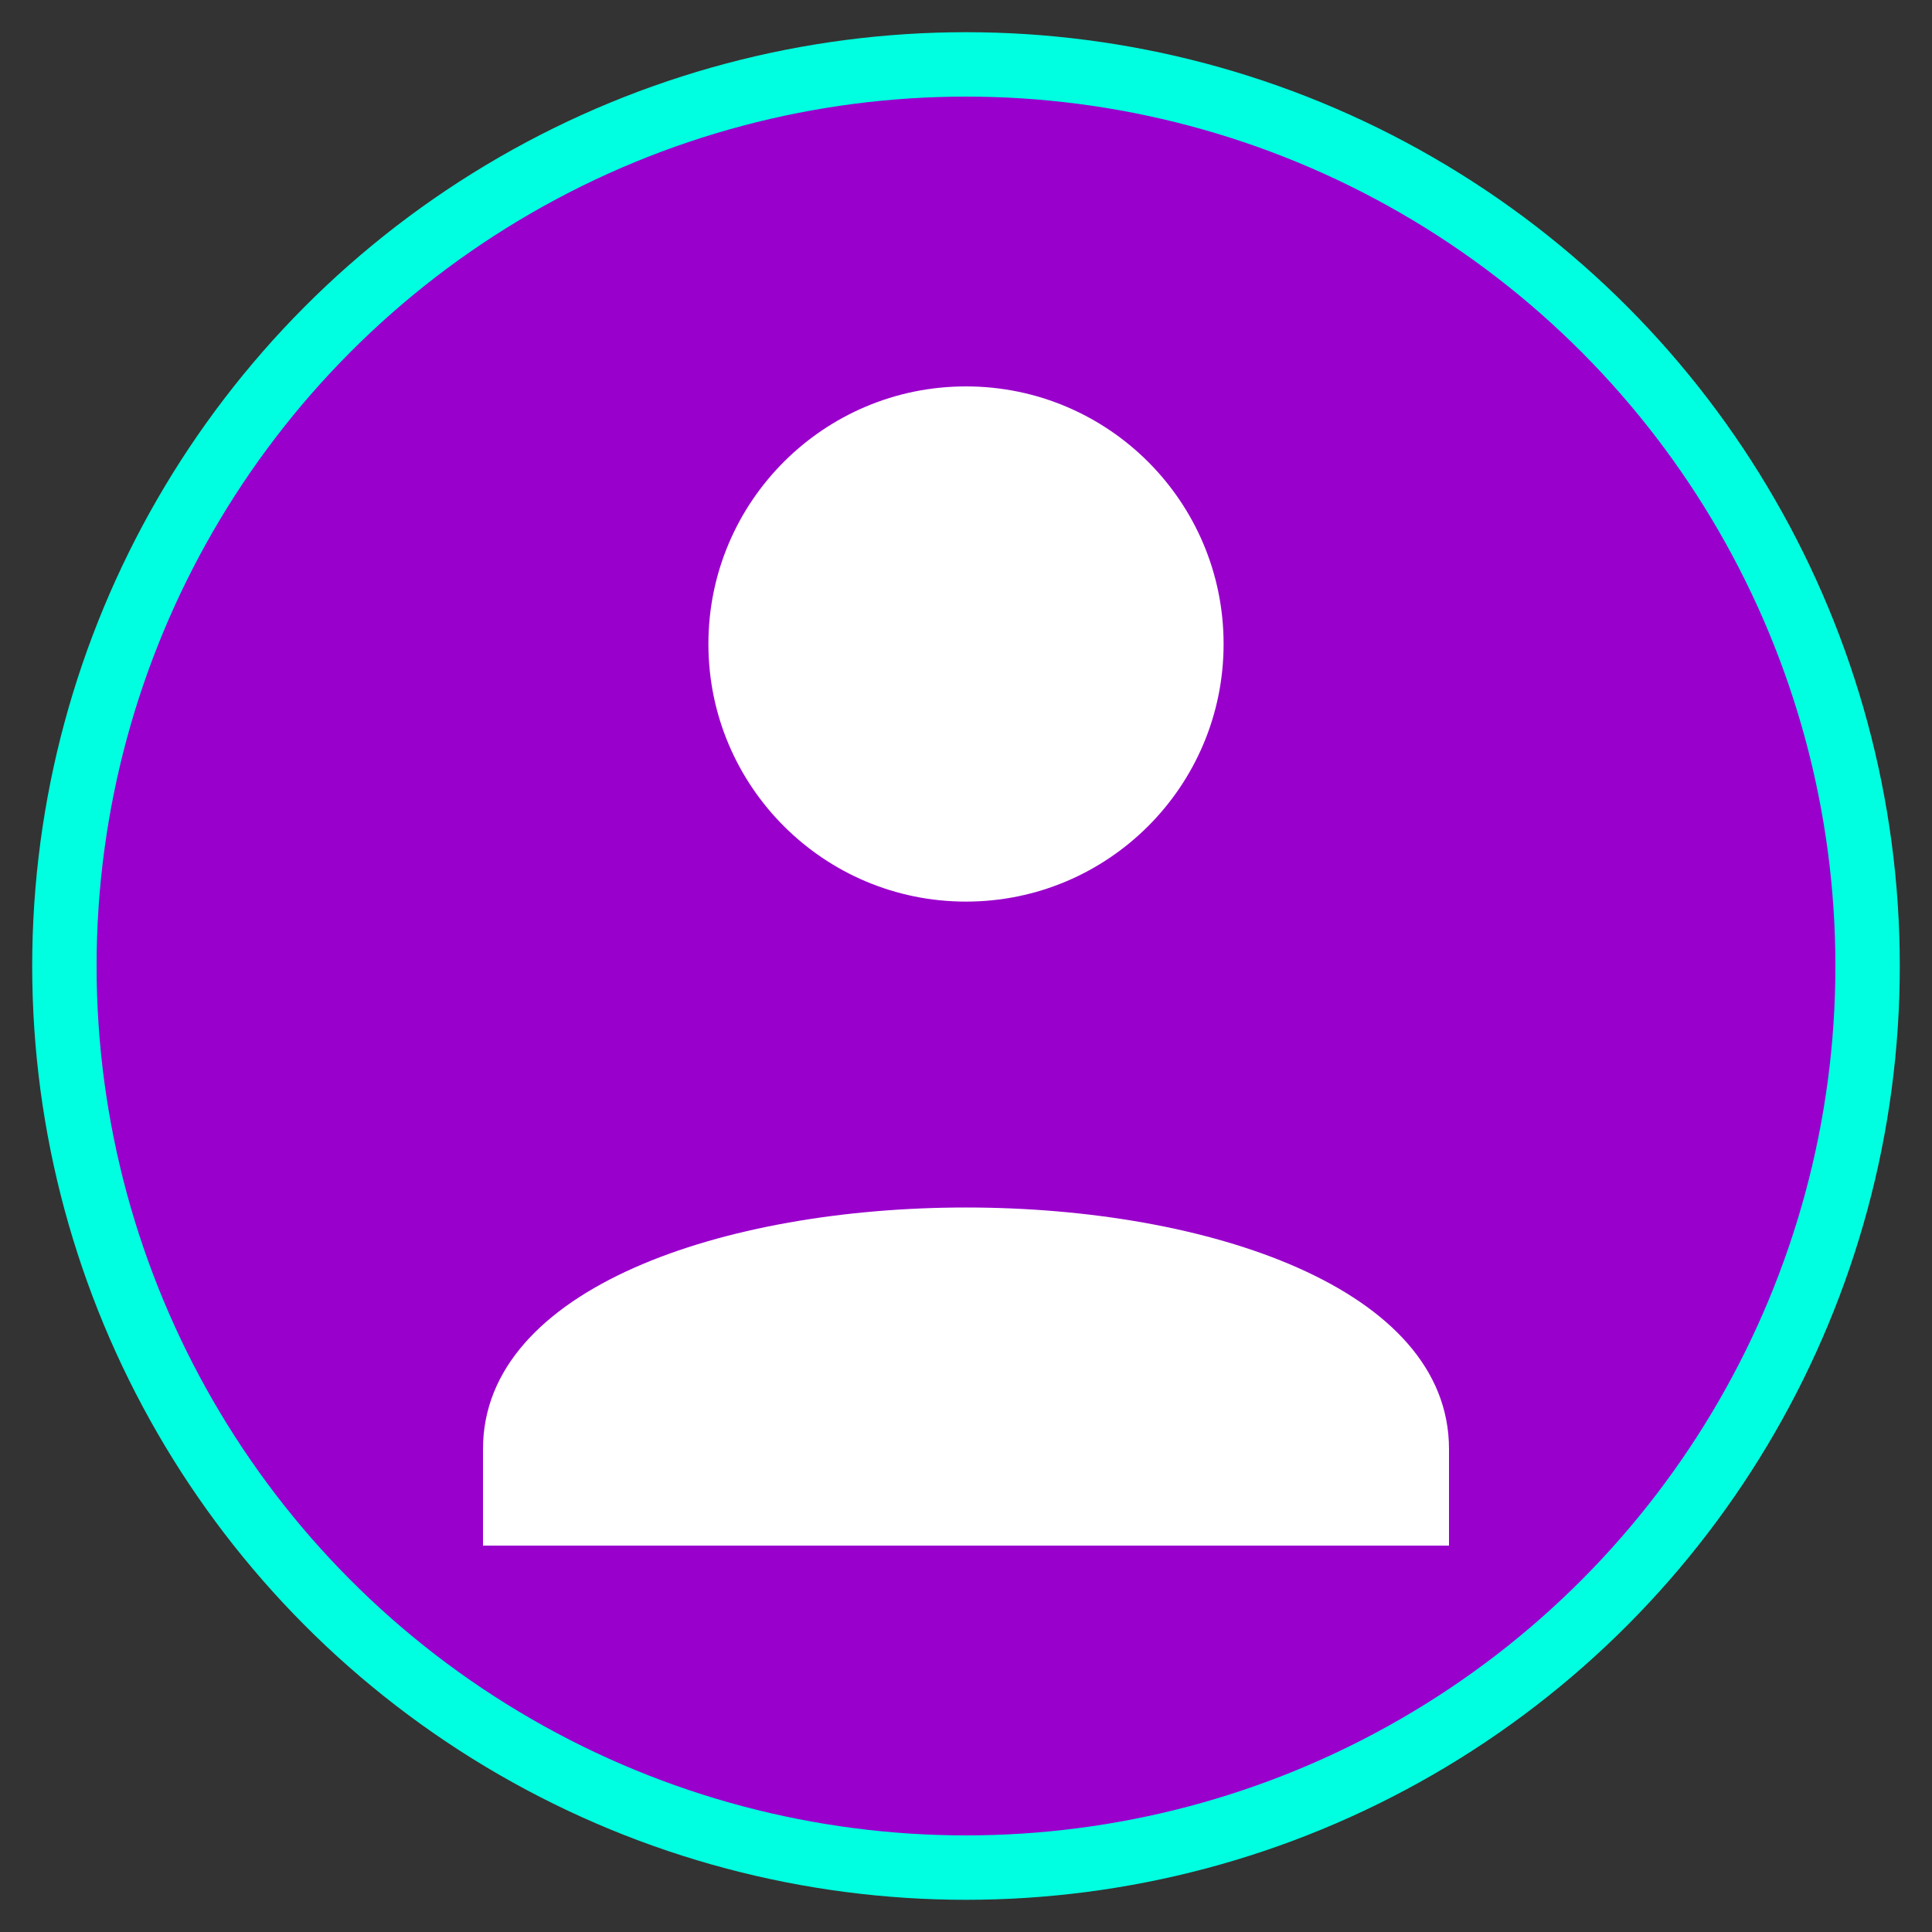
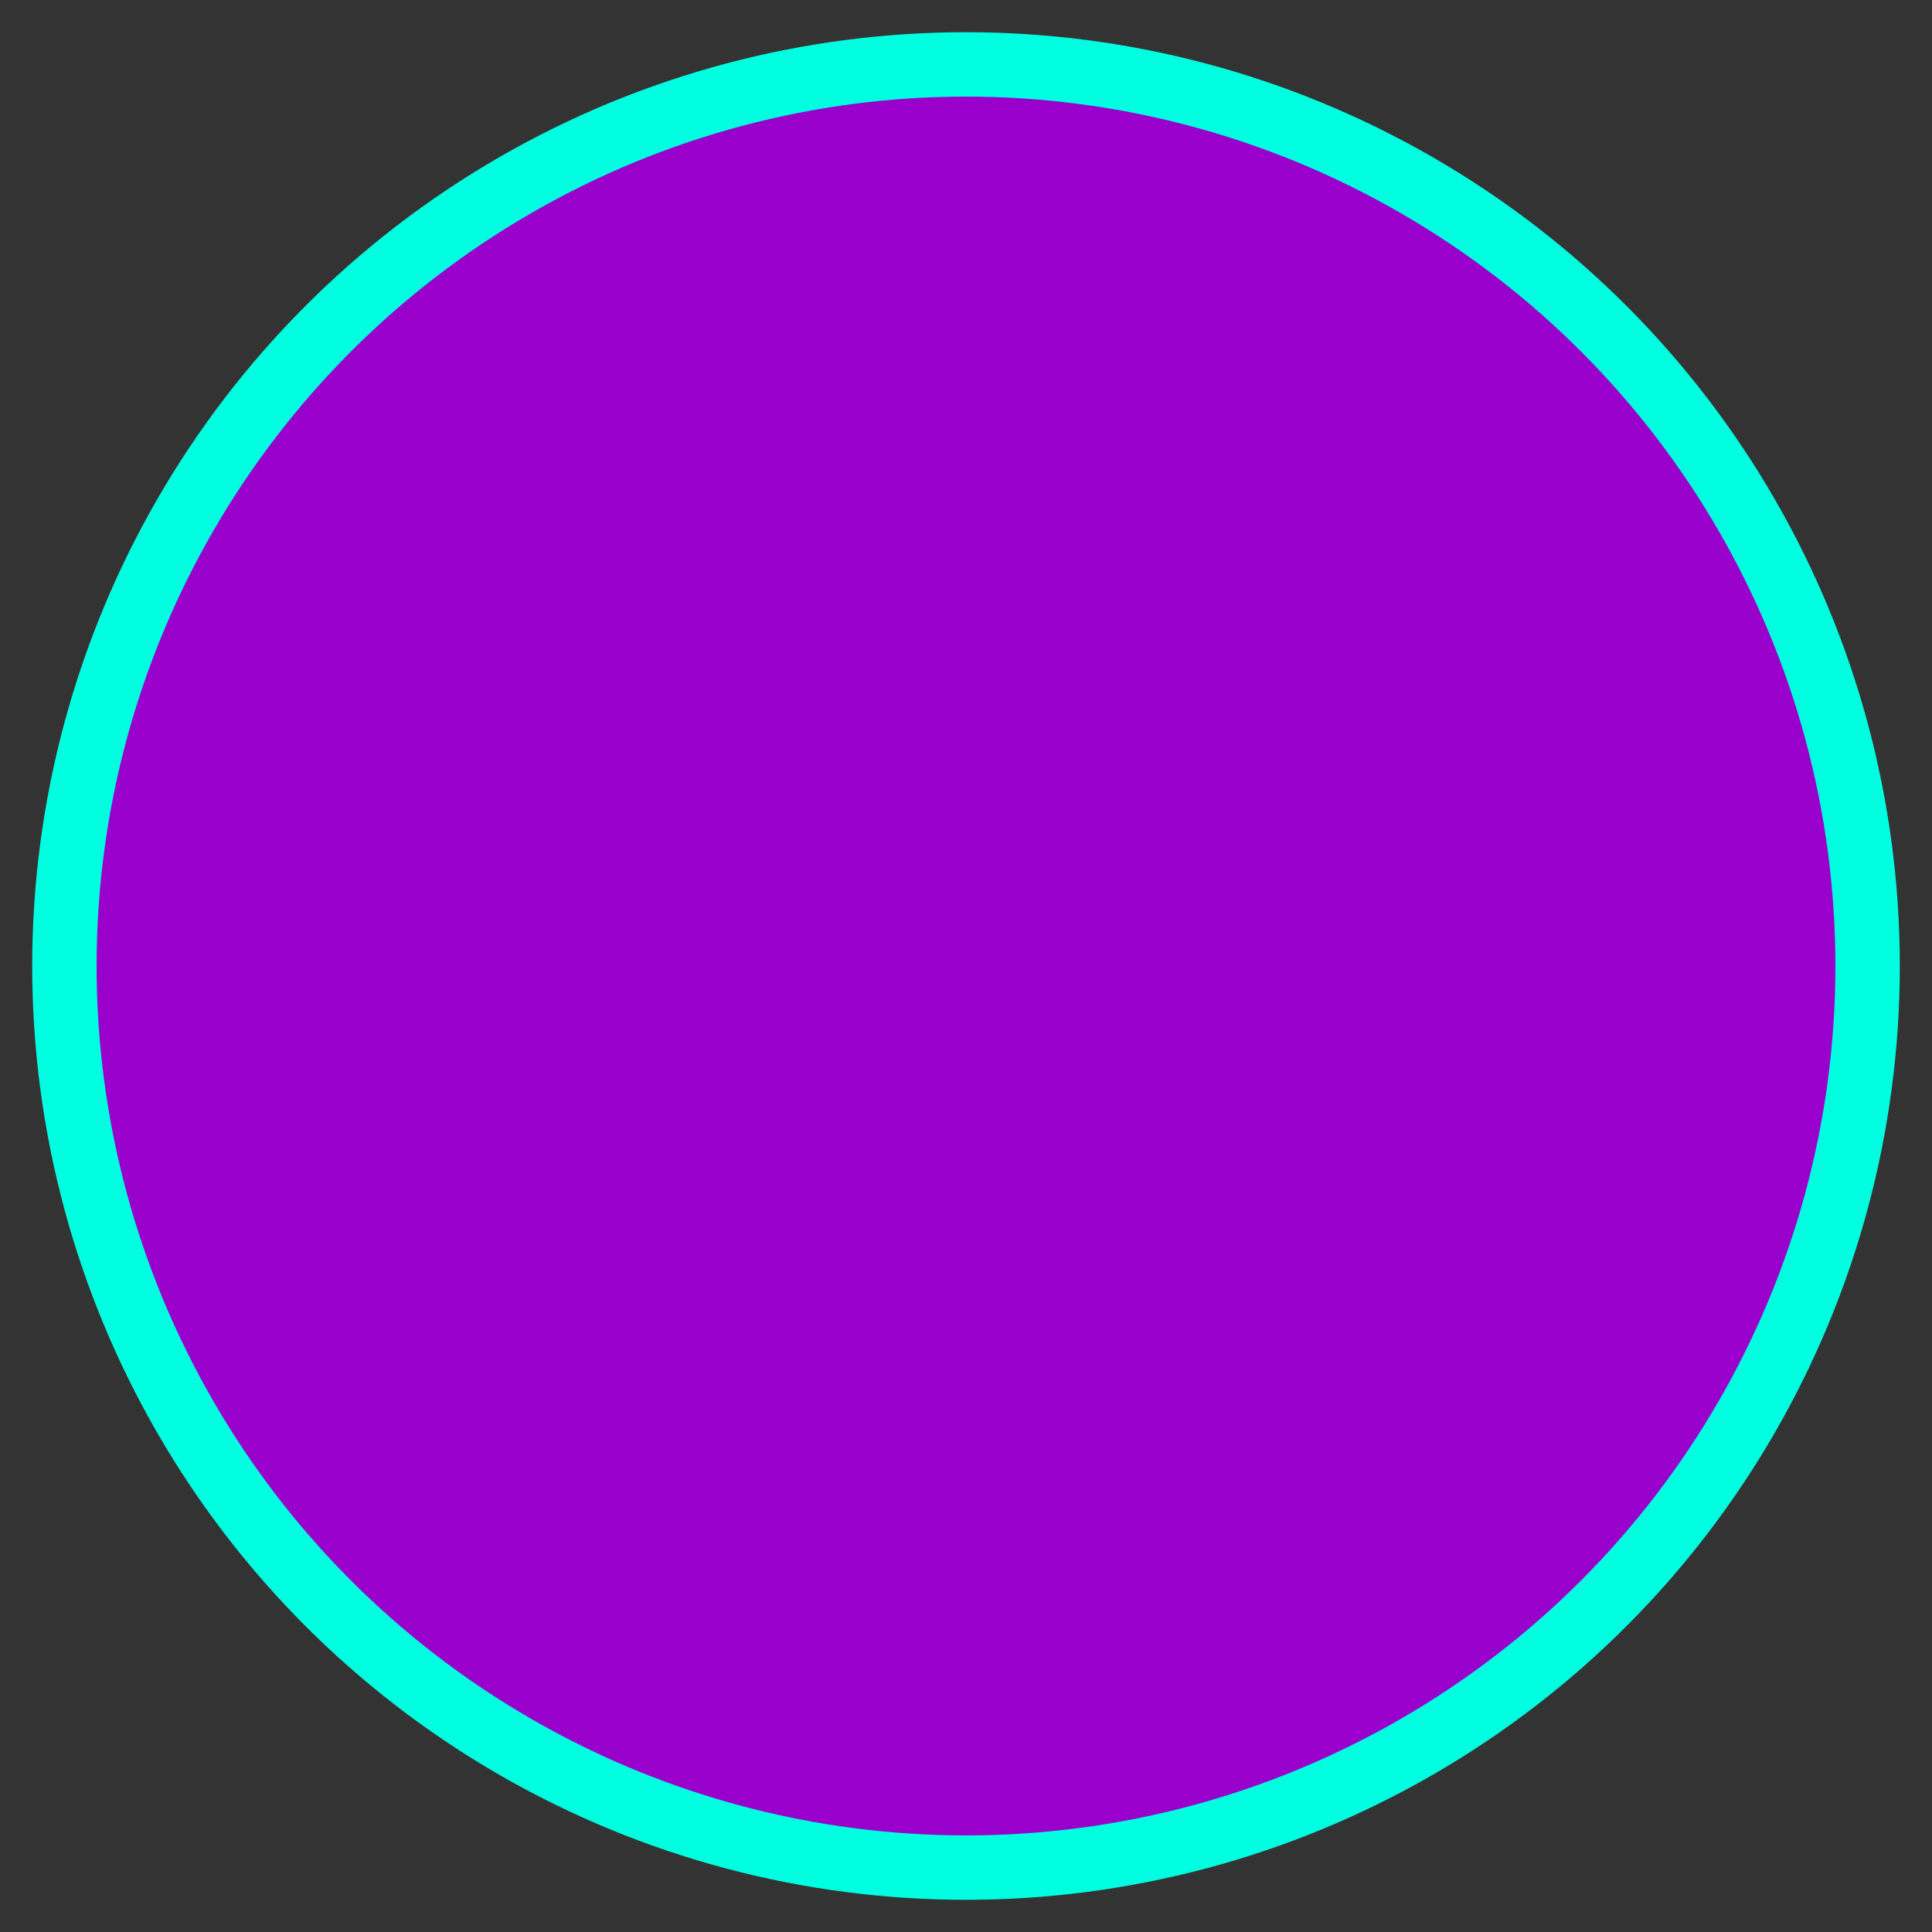
<svg xmlns="http://www.w3.org/2000/svg" width="60" height="60" viewBox="0 0 60 60" fill="none">
  <rect x="0" y="0" width="60" height="60" fill="#333333" stroke="none" />
  <circle cx="30" cy="30" r="28" fill="#9900CC" stroke="#00FFE0" stroke-width="2" />
-   <circle cx="30" cy="20" r="8" fill="white" />
-   <path d="M15 45C15 35 45 35 45 45V48H15V45Z" fill="white" />
</svg>